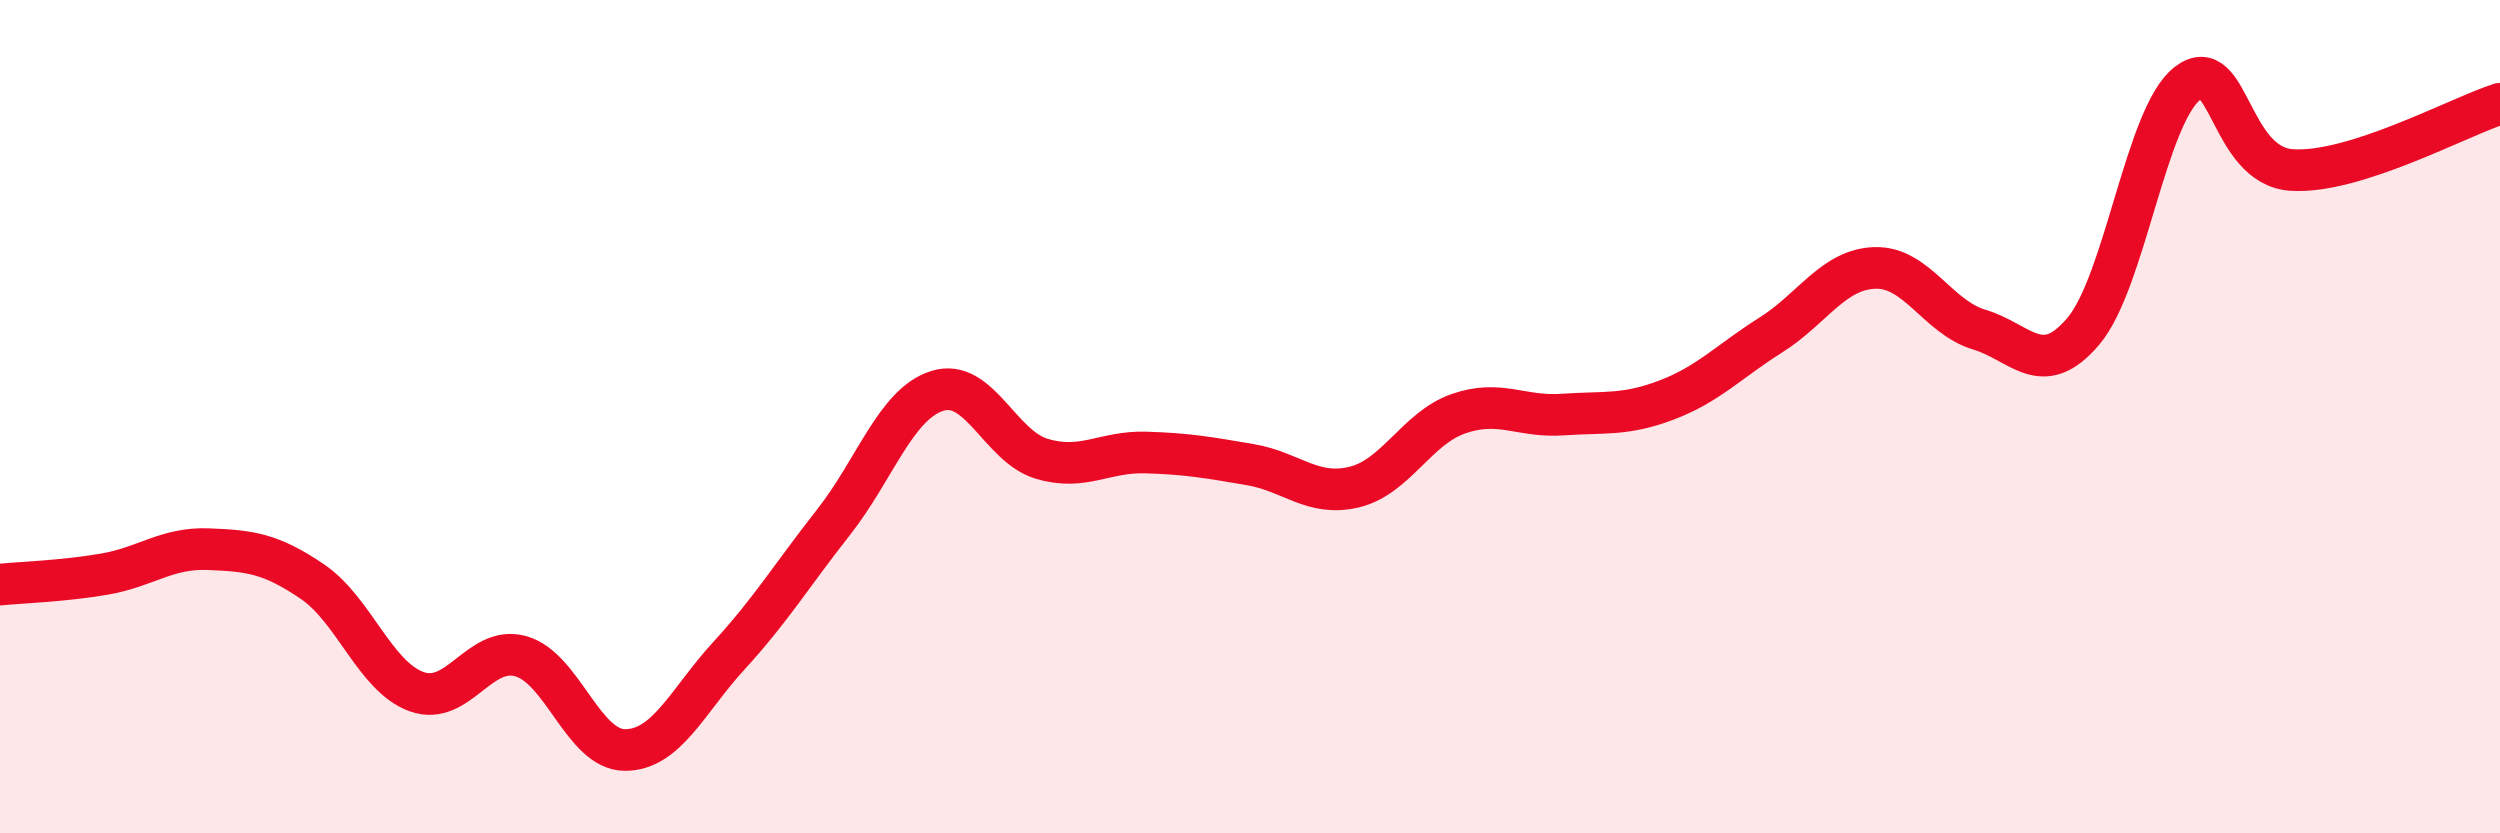
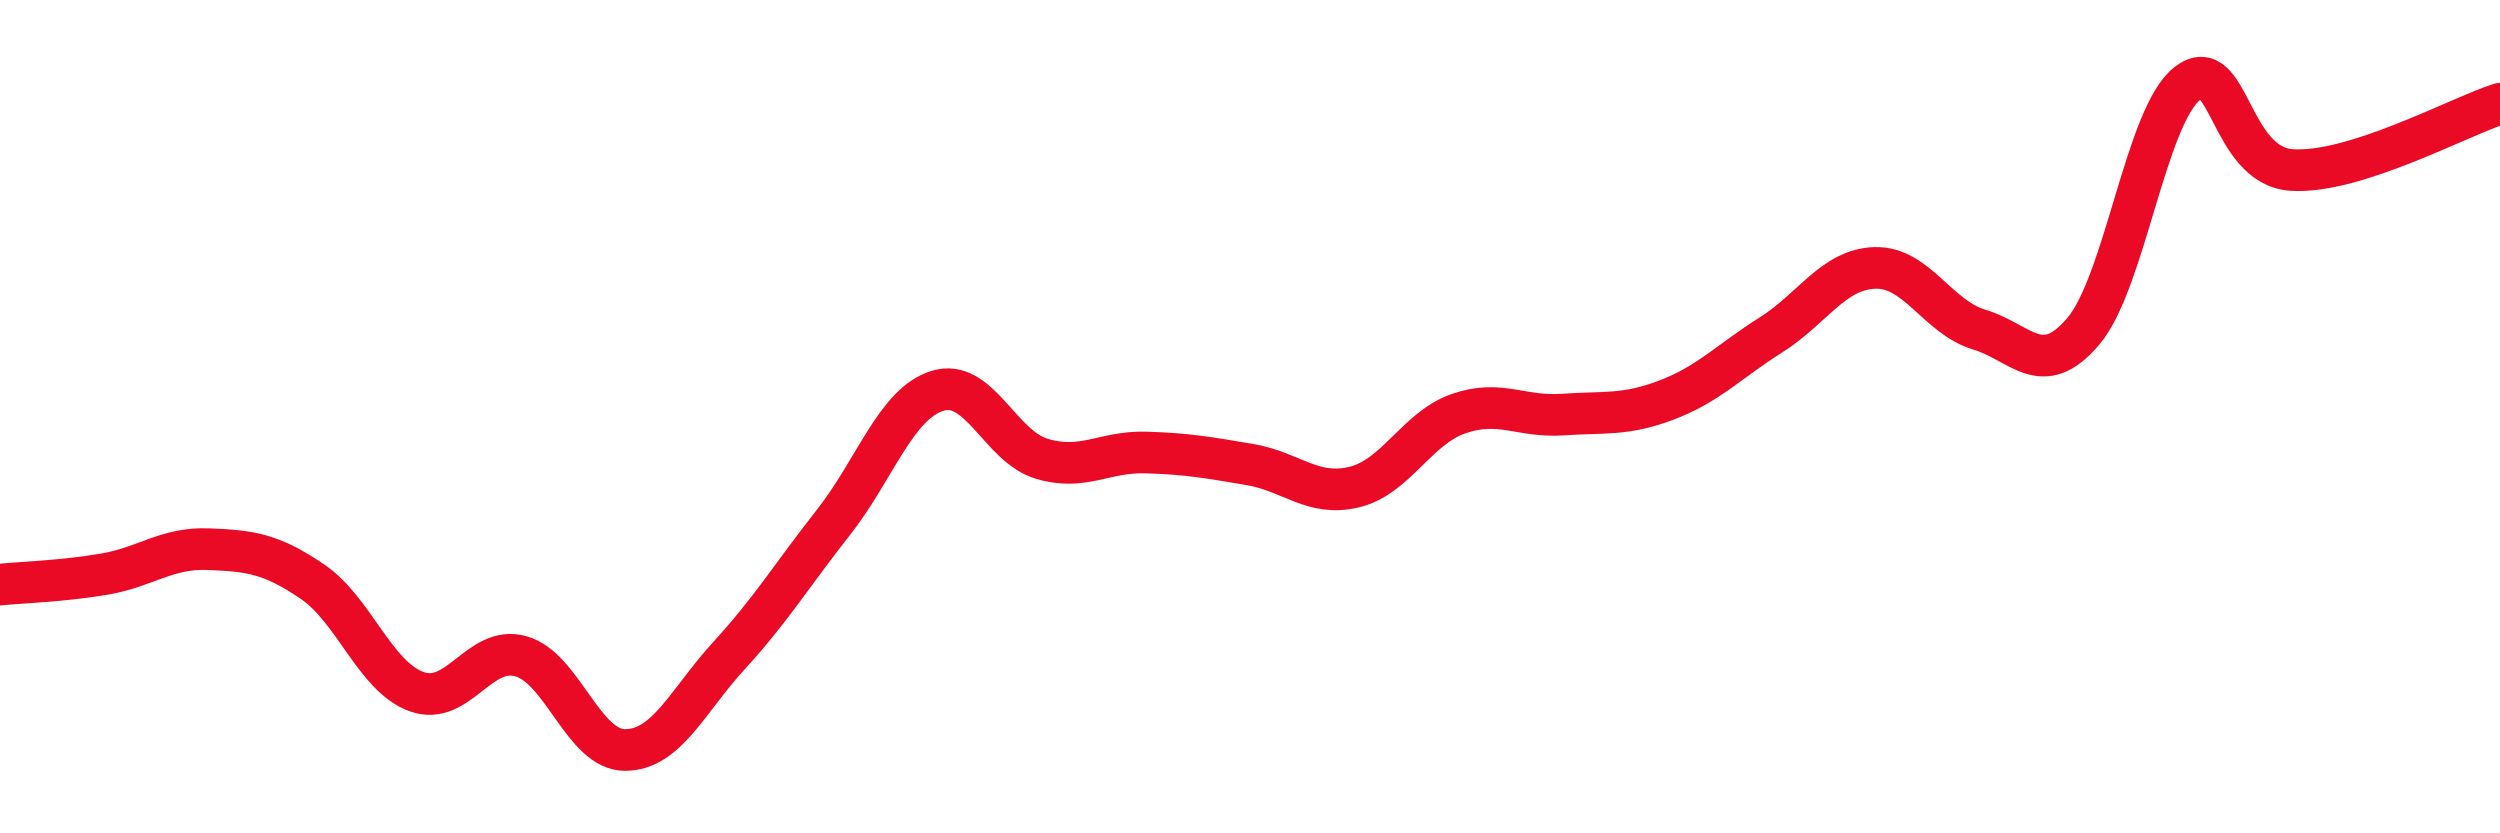
<svg xmlns="http://www.w3.org/2000/svg" width="60" height="20" viewBox="0 0 60 20">
-   <path d="M 0,14.03 C 0.5,13.98 1.5,13.95 2.5,13.78 C 3.5,13.61 4,13.14 5,13.18 C 6,13.22 6.5,13.28 7.5,13.96 C 8.5,14.64 9,16.24 10,16.6 C 11,16.96 11.5,15.47 12.5,15.75 C 13.5,16.03 14,18 15,18 C 16,18 16.5,16.82 17.5,15.73 C 18.5,14.64 19,13.81 20,12.54 C 21,11.27 21.5,9.69 22.5,9.38 C 23.5,9.07 24,10.71 25,11.01 C 26,11.31 26.5,10.83 27.5,10.86 C 28.5,10.89 29,10.98 30,11.15 C 31,11.32 31.5,11.93 32.5,11.69 C 33.5,11.45 34,10.28 35,9.93 C 36,9.58 36.5,10.02 37.5,9.95 C 38.5,9.88 39,9.98 40,9.6 C 41,9.22 41.5,8.67 42.5,8.04 C 43.5,7.41 44,6.46 45,6.43 C 46,6.4 46.5,7.61 47.5,7.91 C 48.5,8.21 49,9.13 50,7.95 C 51,6.77 51.5,2.77 52.5,2 C 53.5,1.23 53.5,3.98 55,4.08 C 56.5,4.18 59,2.81 60,2.49L60 20L0 20Z" fill="#EB0A25" opacity="0.1" stroke-linecap="round" stroke-linejoin="round" />
  <path d="M 0,14.03 C 0.5,13.98 1.5,13.95 2.5,13.78 C 3.5,13.61 4,13.14 5,13.18 C 6,13.22 6.5,13.28 7.5,13.96 C 8.5,14.64 9,16.24 10,16.6 C 11,16.96 11.5,15.47 12.5,15.75 C 13.5,16.03 14,18 15,18 C 16,18 16.5,16.82 17.5,15.73 C 18.5,14.64 19,13.81 20,12.54 C 21,11.27 21.5,9.69 22.5,9.38 C 23.5,9.07 24,10.71 25,11.01 C 26,11.31 26.5,10.83 27.5,10.86 C 28.5,10.89 29,10.98 30,11.15 C 31,11.32 31.5,11.93 32.5,11.69 C 33.5,11.45 34,10.28 35,9.93 C 36,9.58 36.5,10.02 37.5,9.95 C 38.5,9.88 39,9.98 40,9.6 C 41,9.22 41.5,8.67 42.5,8.04 C 43.5,7.41 44,6.46 45,6.43 C 46,6.4 46.5,7.61 47.5,7.91 C 48.5,8.21 49,9.13 50,7.95 C 51,6.77 51.5,2.77 52.5,2 C 53.5,1.23 53.5,3.98 55,4.08 C 56.5,4.18 59,2.81 60,2.49" stroke="#EB0A25" stroke-width="1" fill="none" stroke-linecap="round" stroke-linejoin="round" />
</svg>